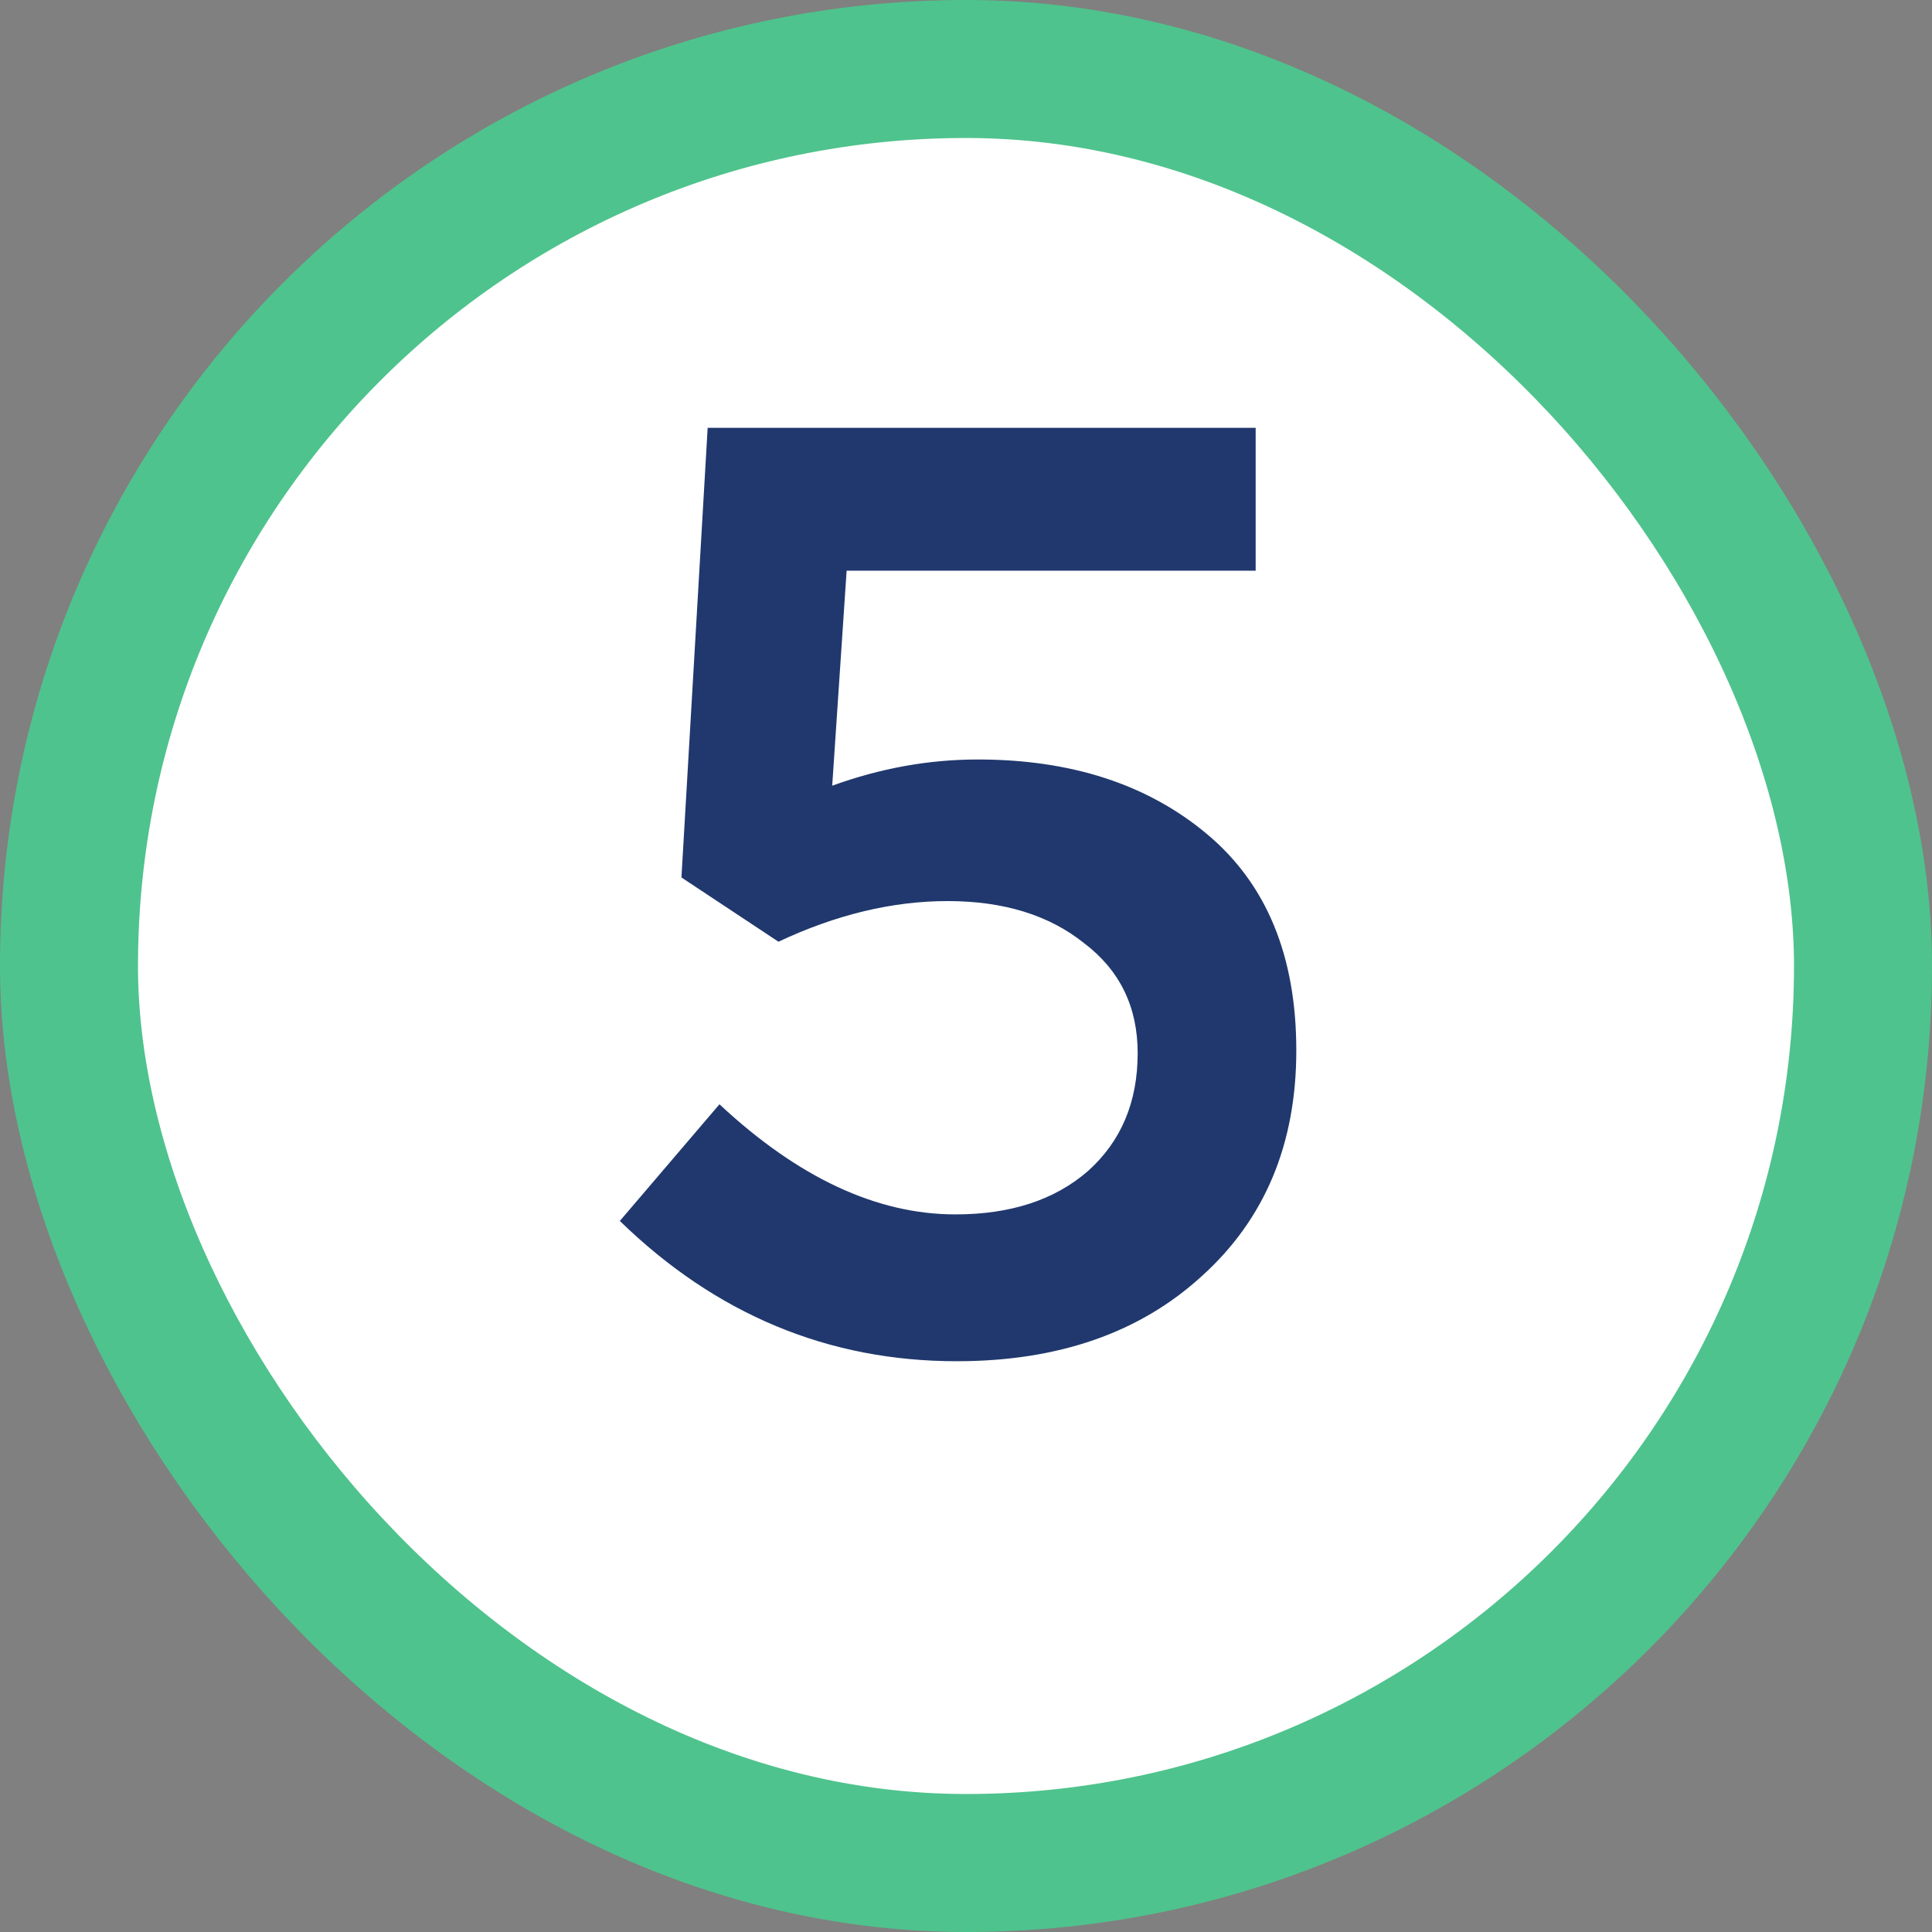
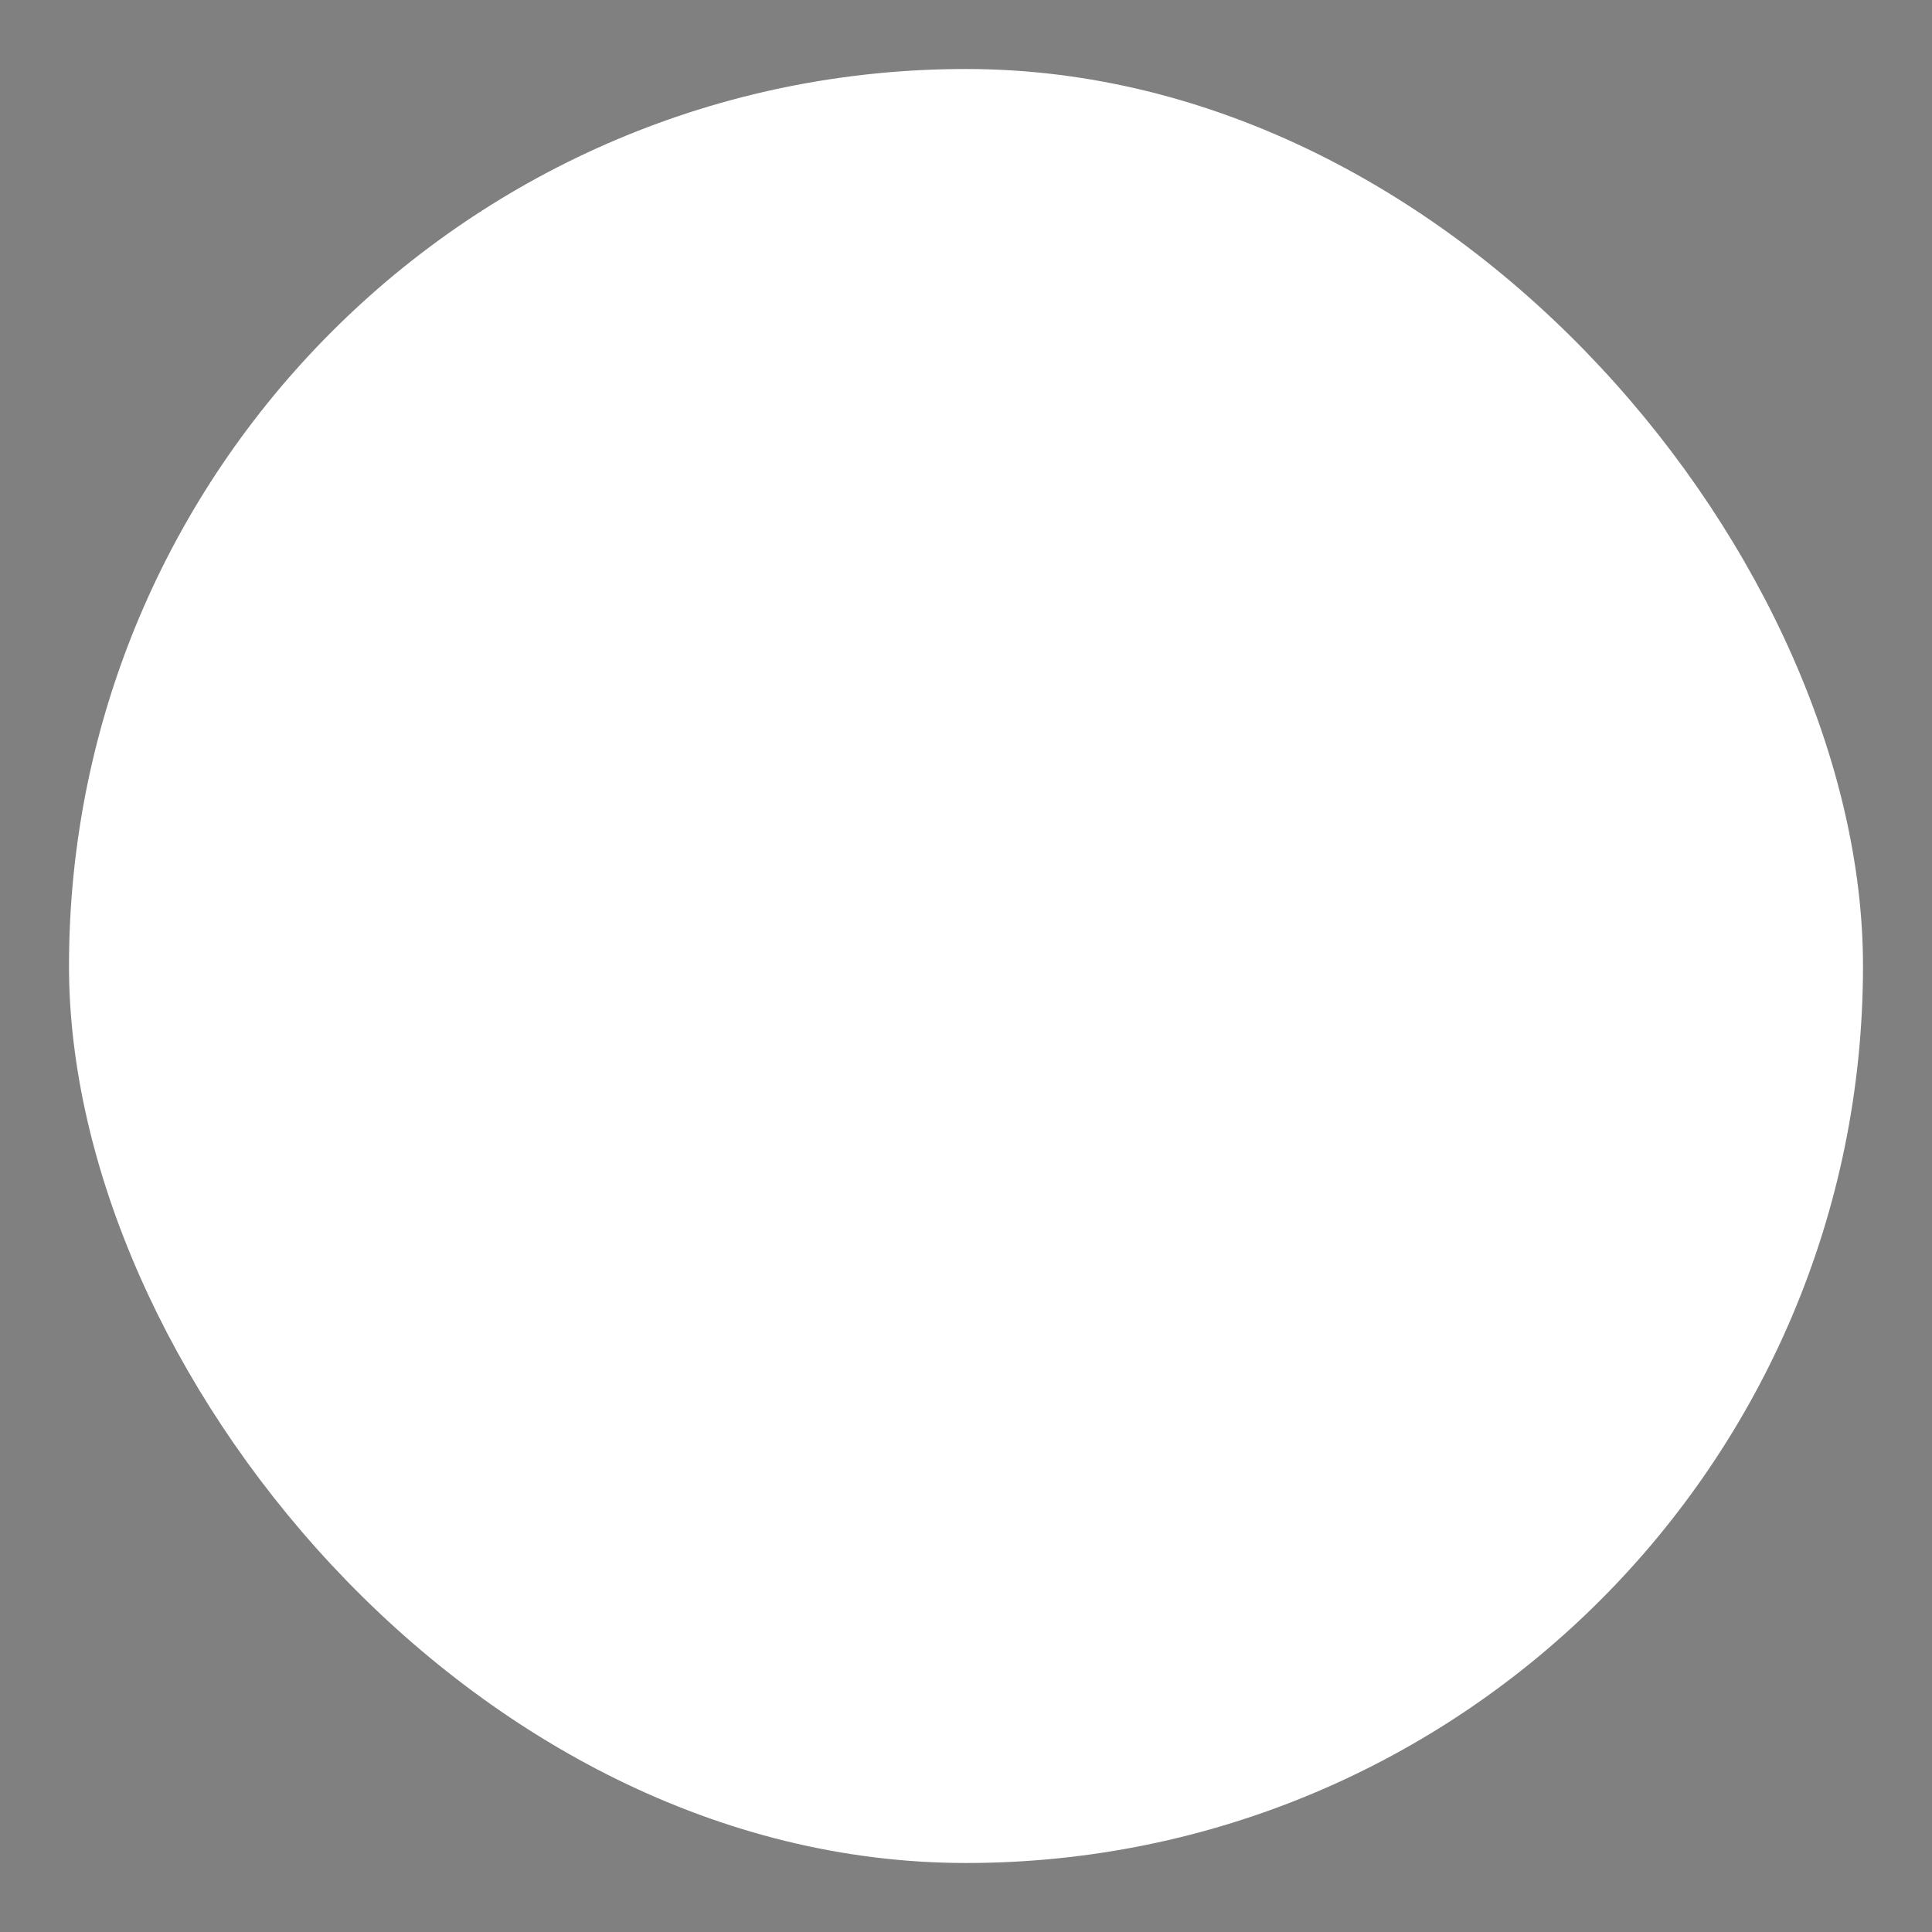
<svg xmlns="http://www.w3.org/2000/svg" width="28" height="28" viewBox="0 0 28 28" fill="none">
  <rect x="0" y="0" width="28" height="28" fill="#808080" stroke="none" />
  <rect x="1" y="1" width="26" height="26" rx="13" fill="white" />
-   <rect x="1" y="1" width="26" height="26" rx="13" stroke="#4FC38D" stroke-width="2" />
-   <path d="M13.866 19.728C12.004 19.728 10.377 19.05 8.983 17.695L10.427 16.004C11.567 17.068 12.707 17.6 13.847 17.6C14.645 17.6 15.285 17.391 15.766 16.973C16.248 16.542 16.488 15.972 16.488 15.263C16.488 14.592 16.229 14.06 15.709 13.667C15.203 13.262 14.544 13.059 13.733 13.059C12.935 13.059 12.118 13.255 11.282 13.648L9.876 12.717L10.256 6.2H18.198V8.271H12.27L12.061 11.387C12.758 11.134 13.461 11.007 14.17 11.007C15.526 11.007 16.634 11.368 17.495 12.09C18.357 12.812 18.787 13.857 18.787 15.225C18.787 16.58 18.331 17.67 17.419 18.493C16.52 19.316 15.336 19.728 13.866 19.728Z" fill="#20386D" />
</svg>